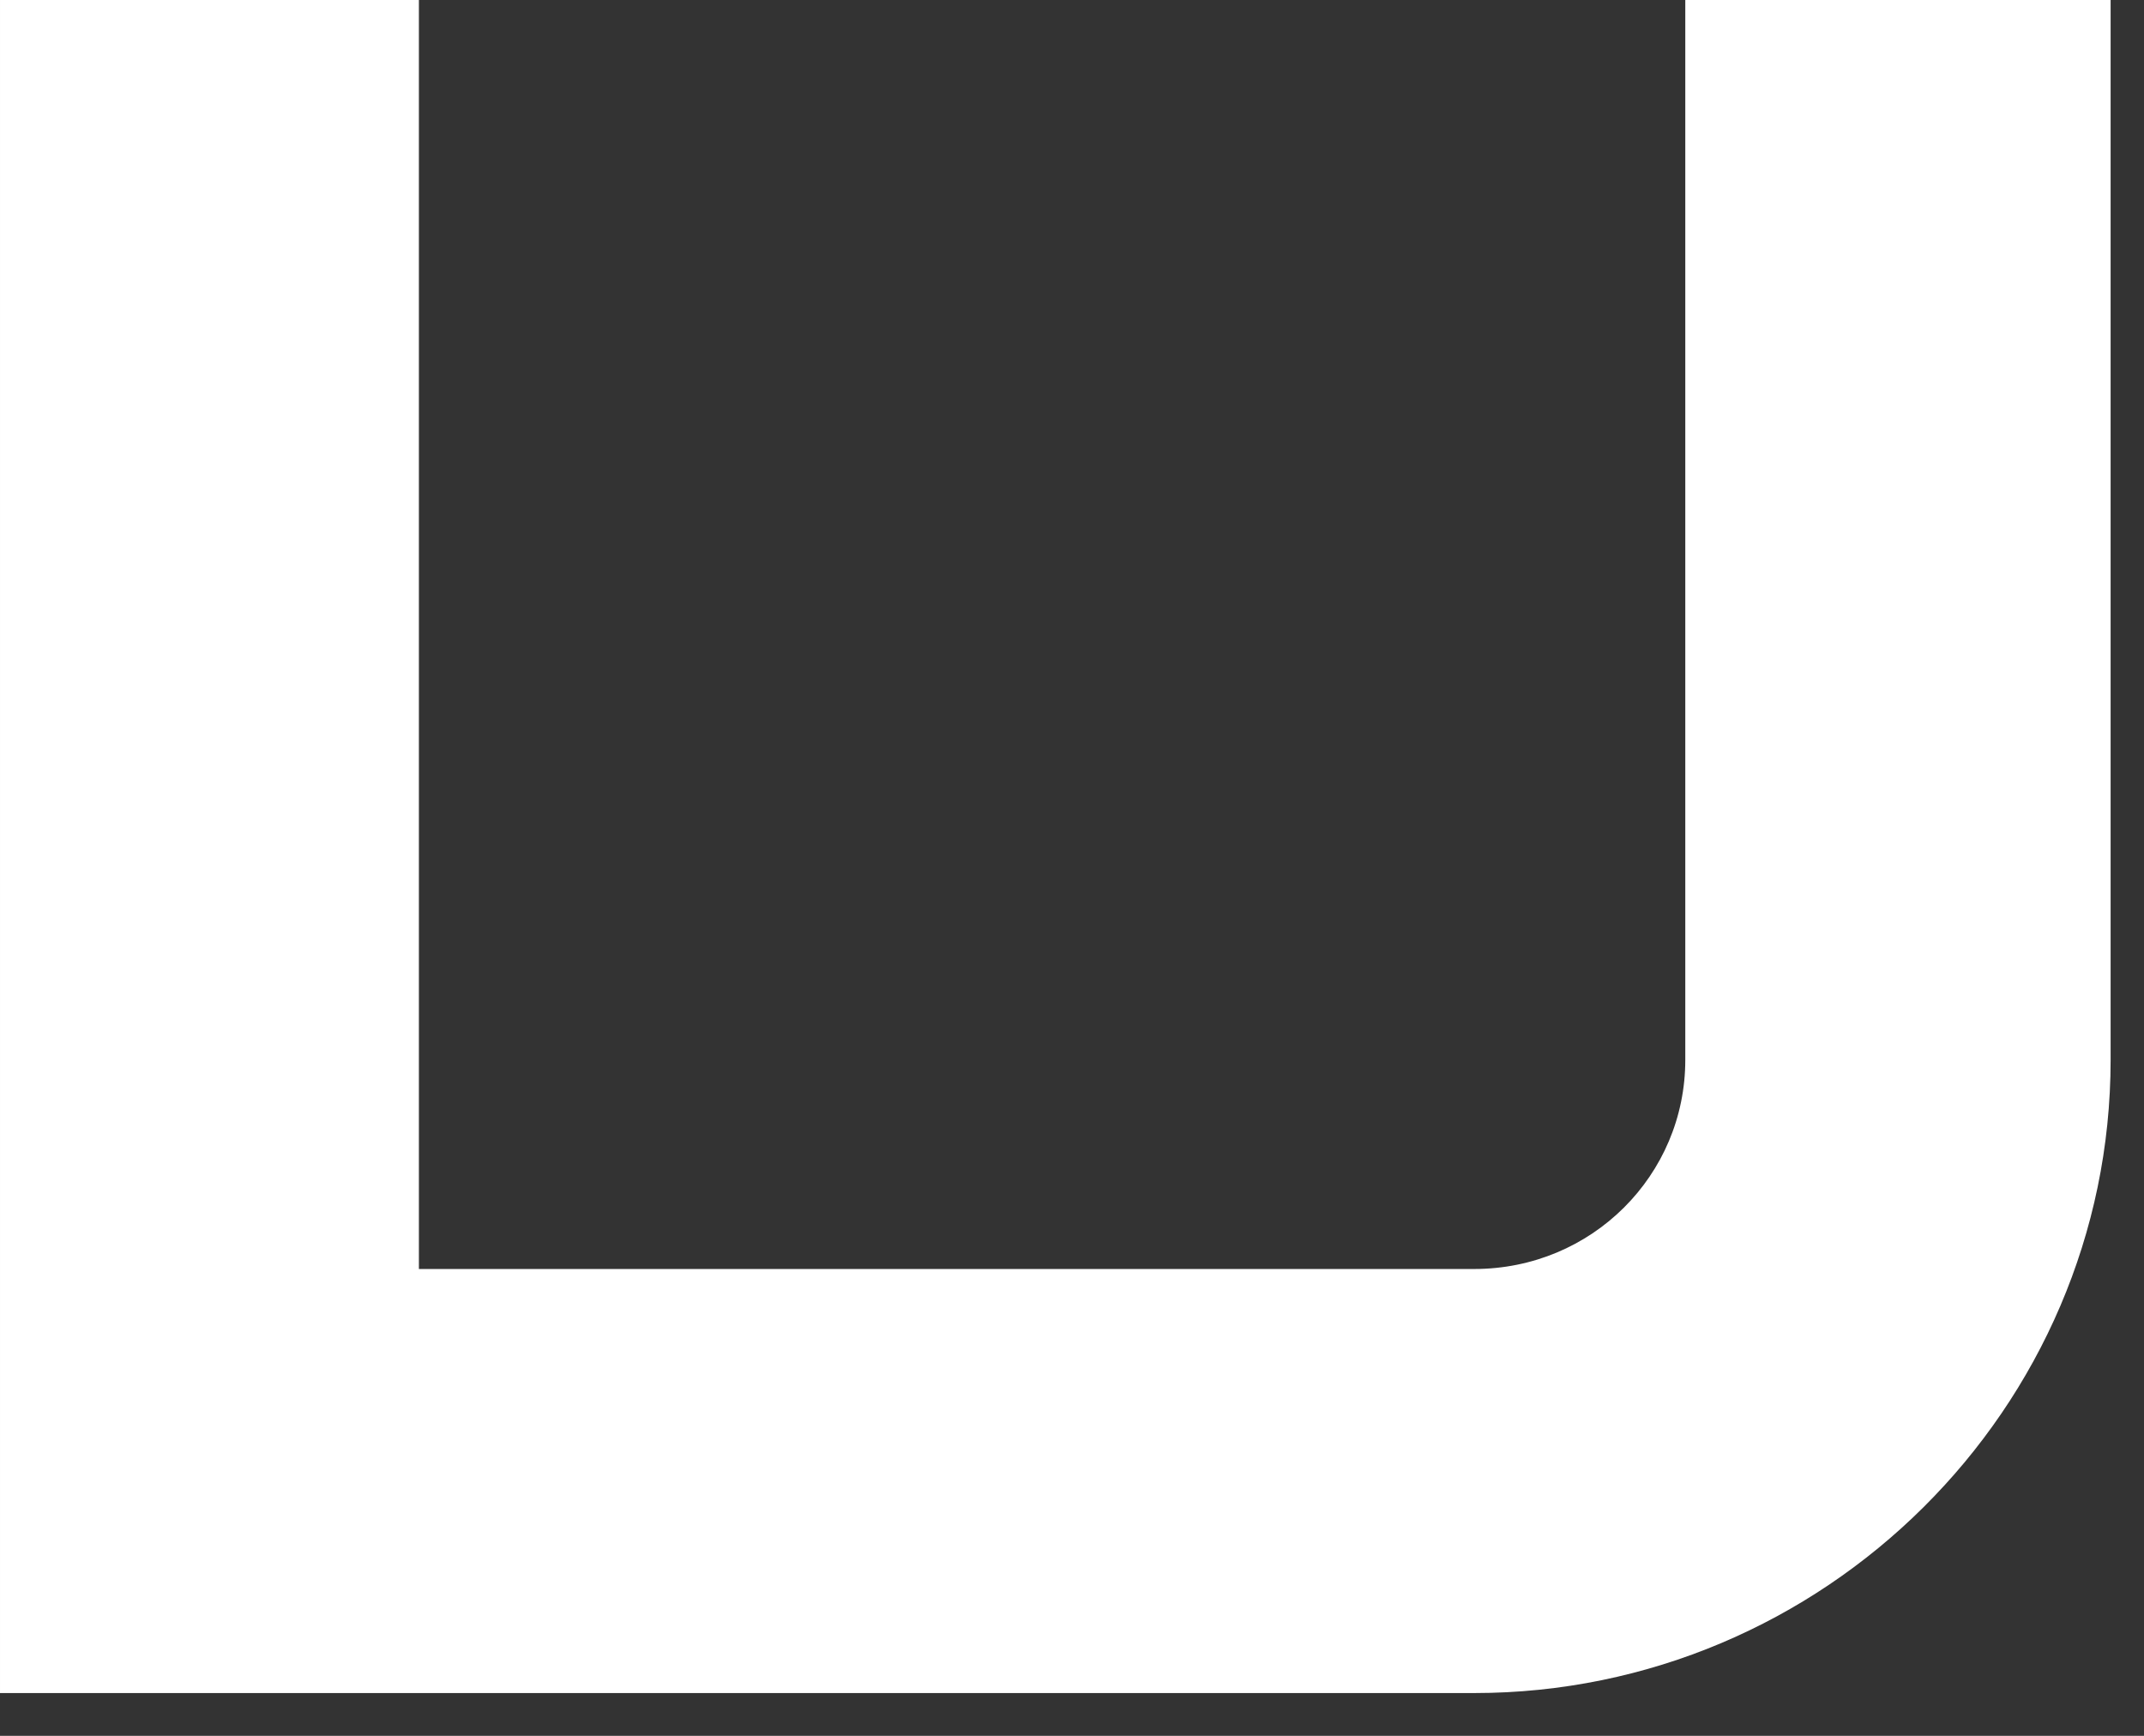
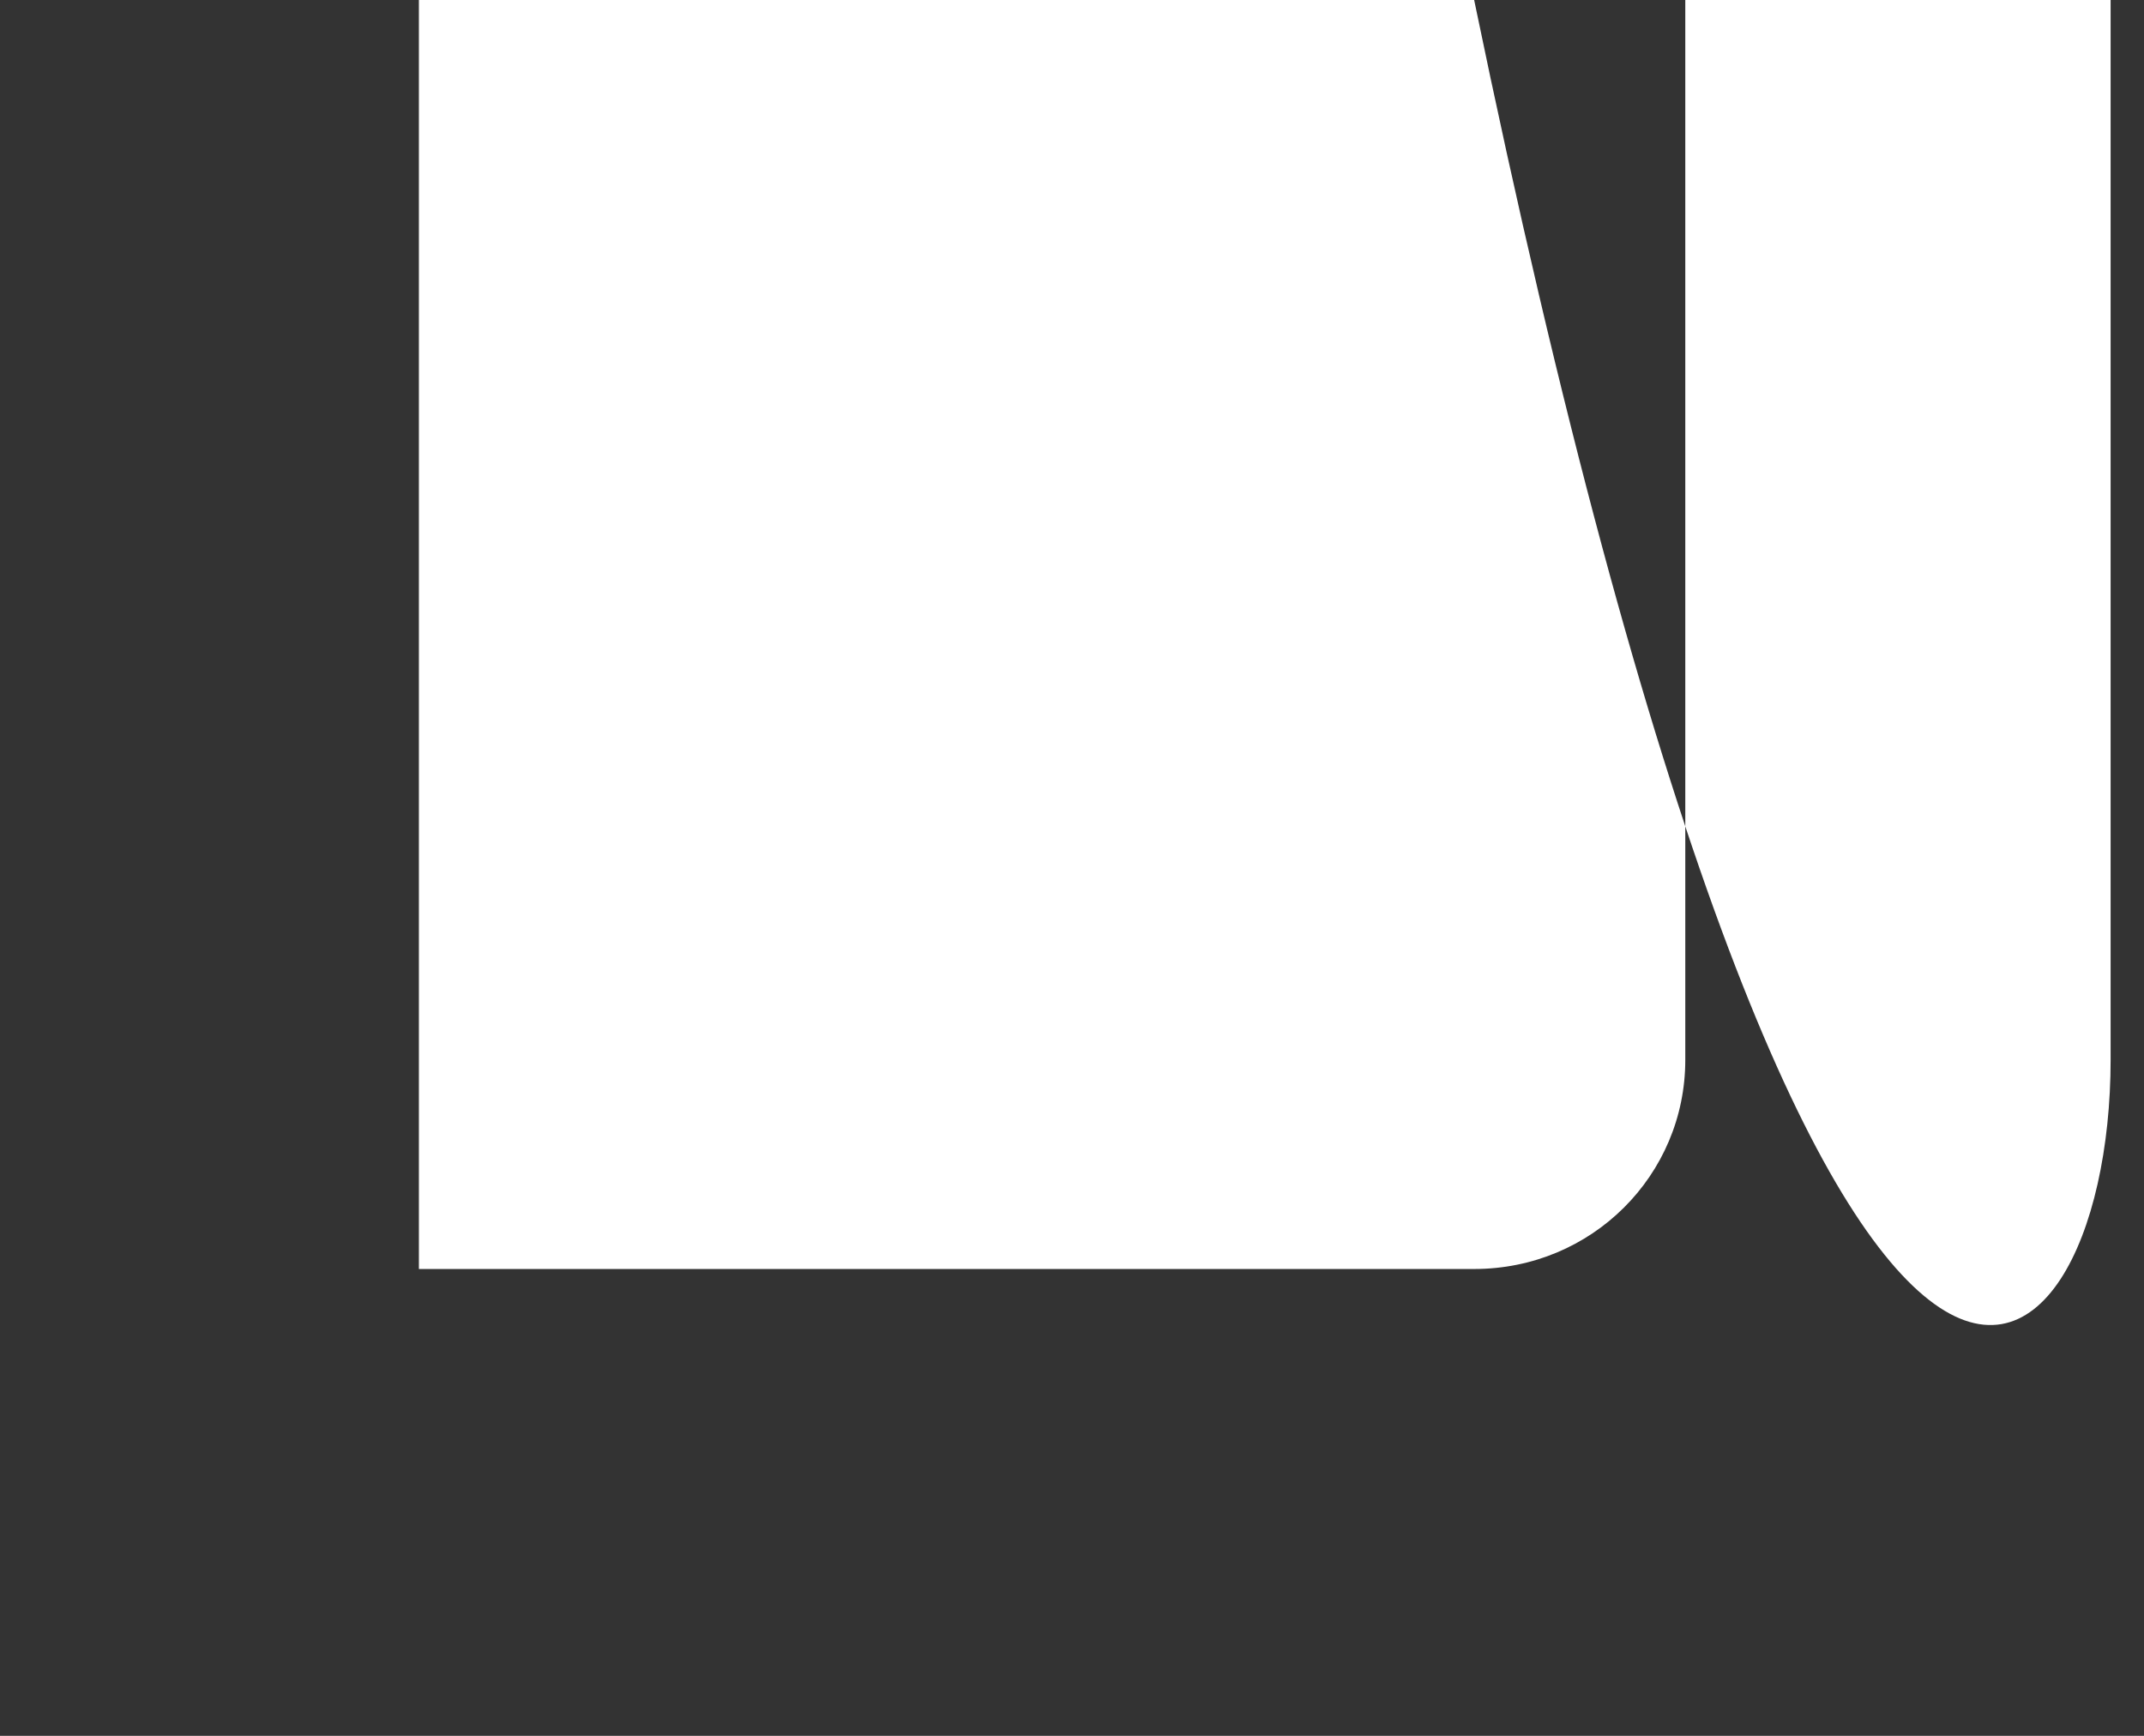
<svg xmlns="http://www.w3.org/2000/svg" fill="none" height="100%" overflow="visible" preserveAspectRatio="none" style="display: block;" viewBox="0 0 21 17" width="100%">
  <rect x="0" y="0" width="21" height="17" fill="#333333" stroke="none" />
  <g id="g216">
-     <path d="M4.103 5.03855e-07H1.66608e-05V16.581H14.439C17.865 16.581 20.673 13.793 20.673 10.381V5.03855e-07H16.507V10.381C16.507 11.509 15.592 12.428 14.439 12.428H4.103V5.03855e-07Z" fill="white" id="path218" />
+     <path d="M4.103 5.03855e-07H1.66608e-05H14.439C17.865 16.581 20.673 13.793 20.673 10.381V5.03855e-07H16.507V10.381C16.507 11.509 15.592 12.428 14.439 12.428H4.103V5.03855e-07Z" fill="white" id="path218" />
  </g>
</svg>